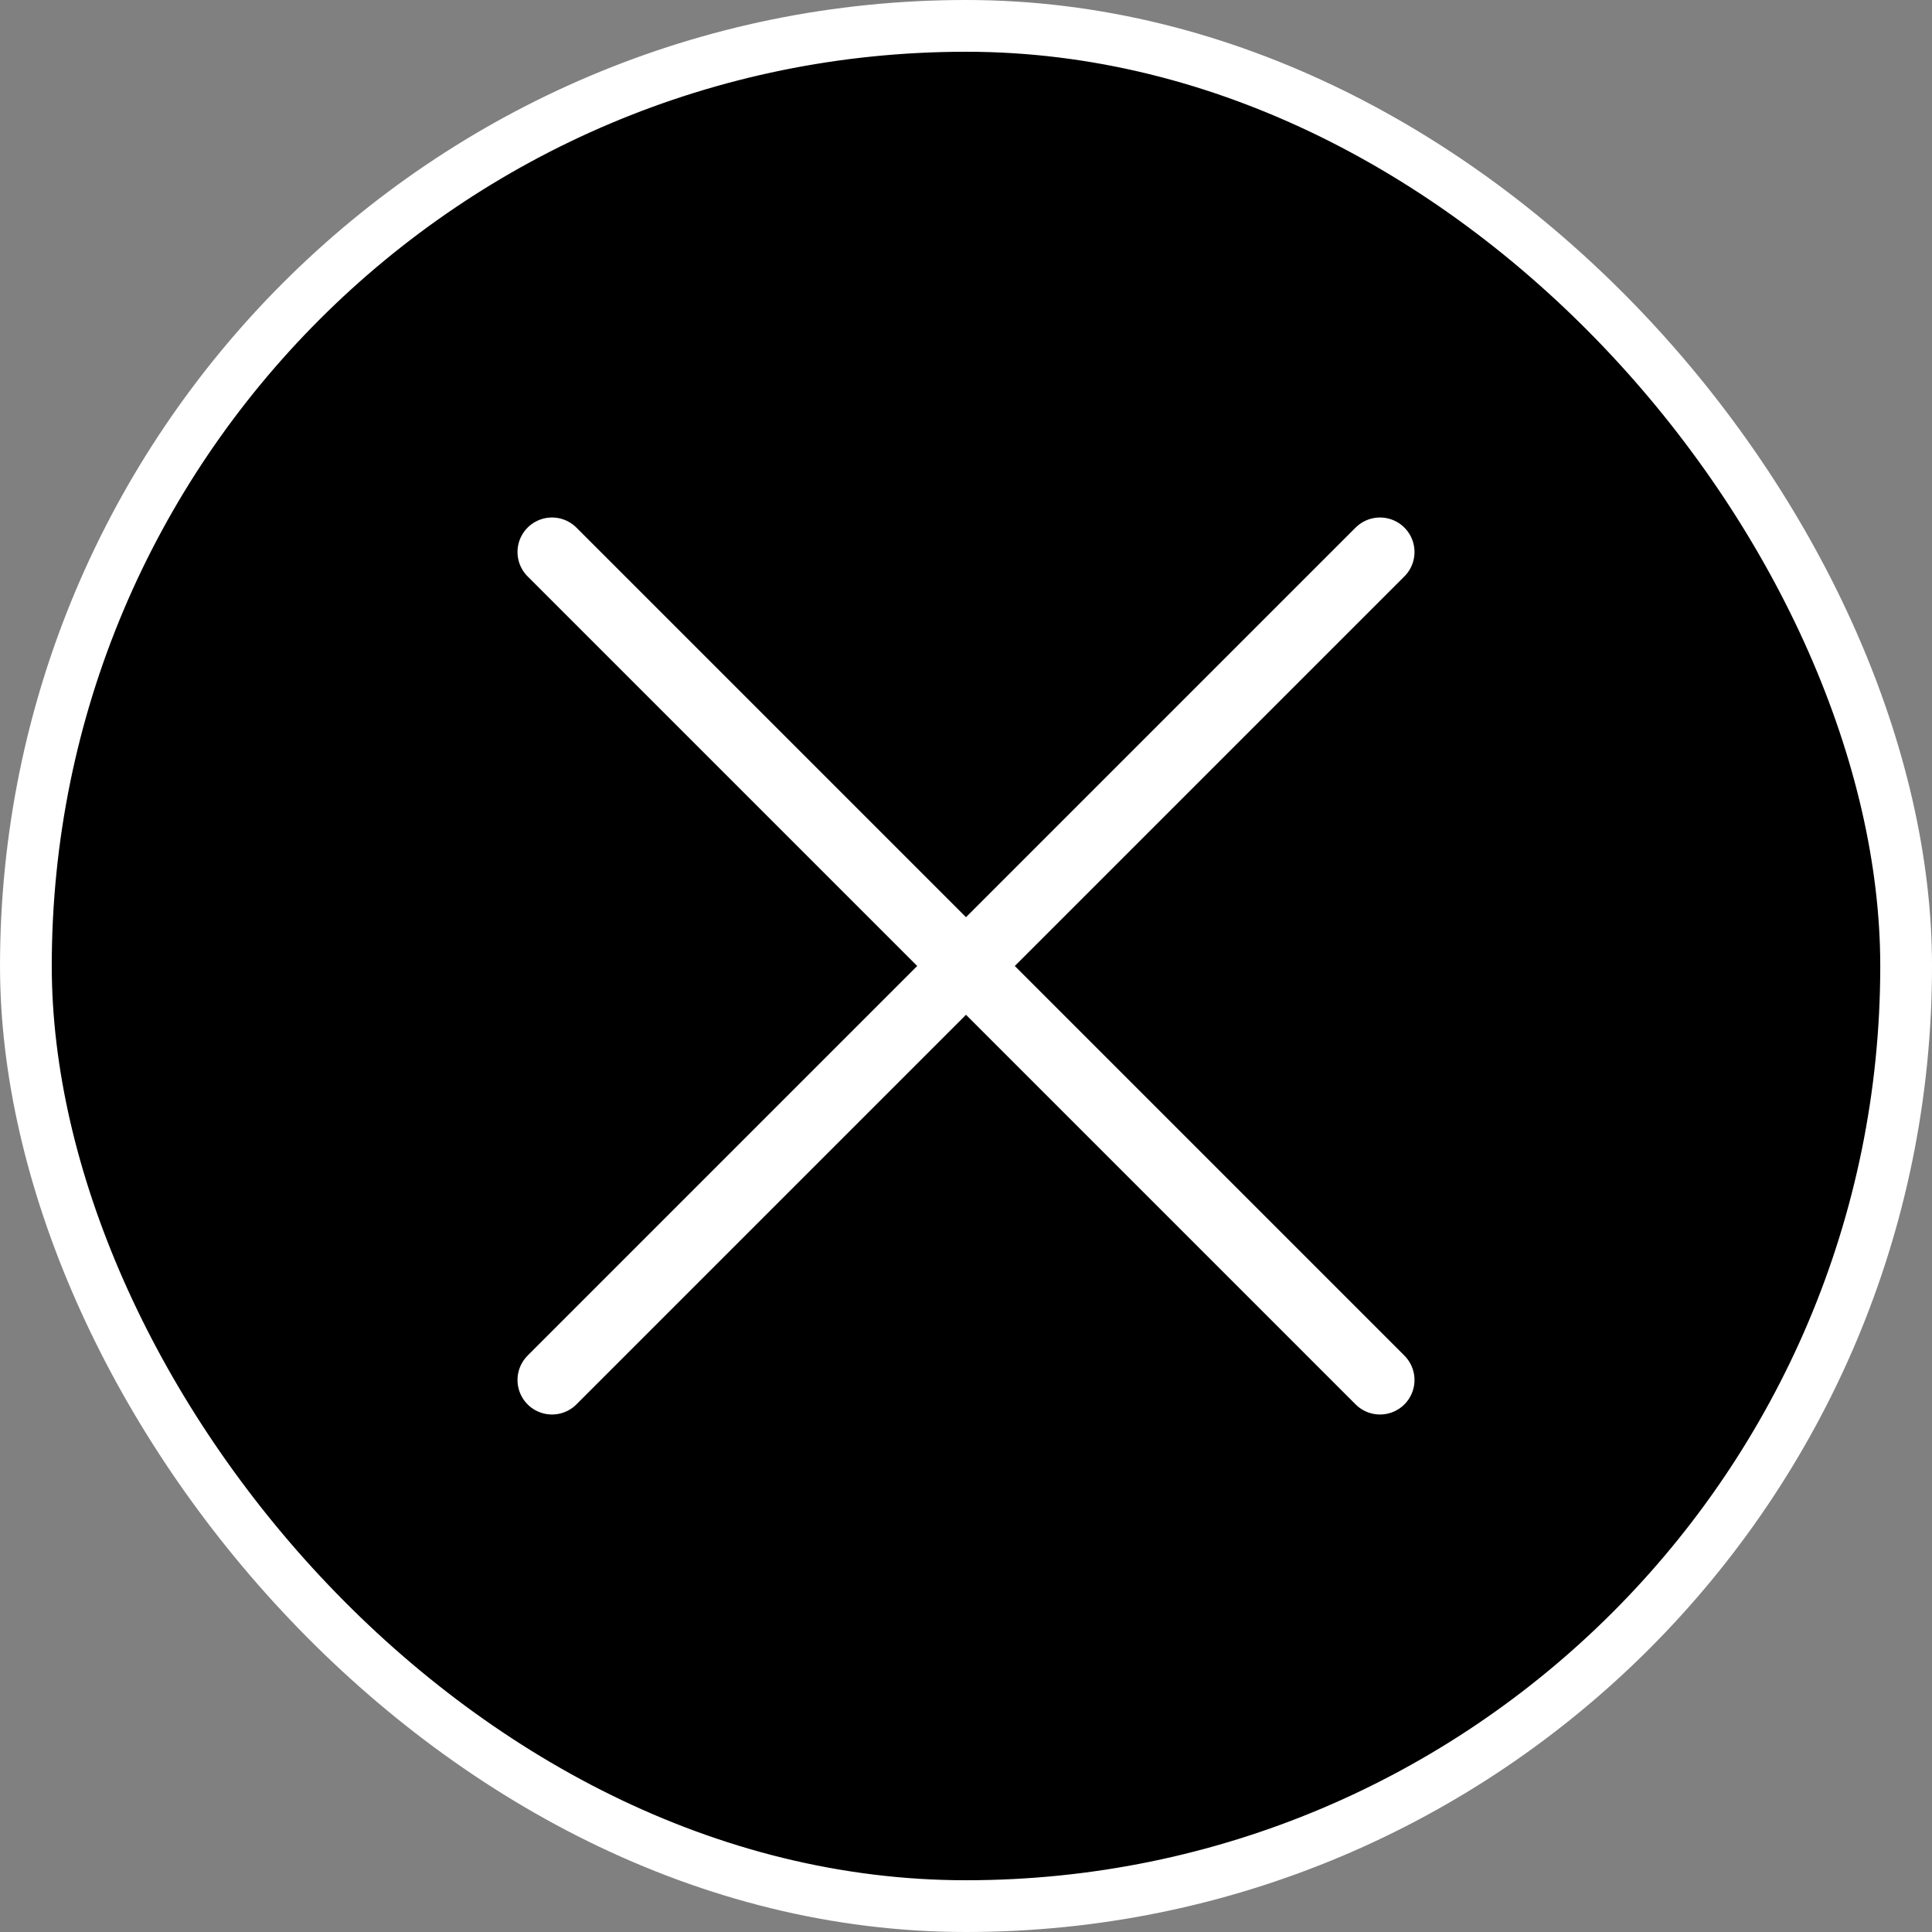
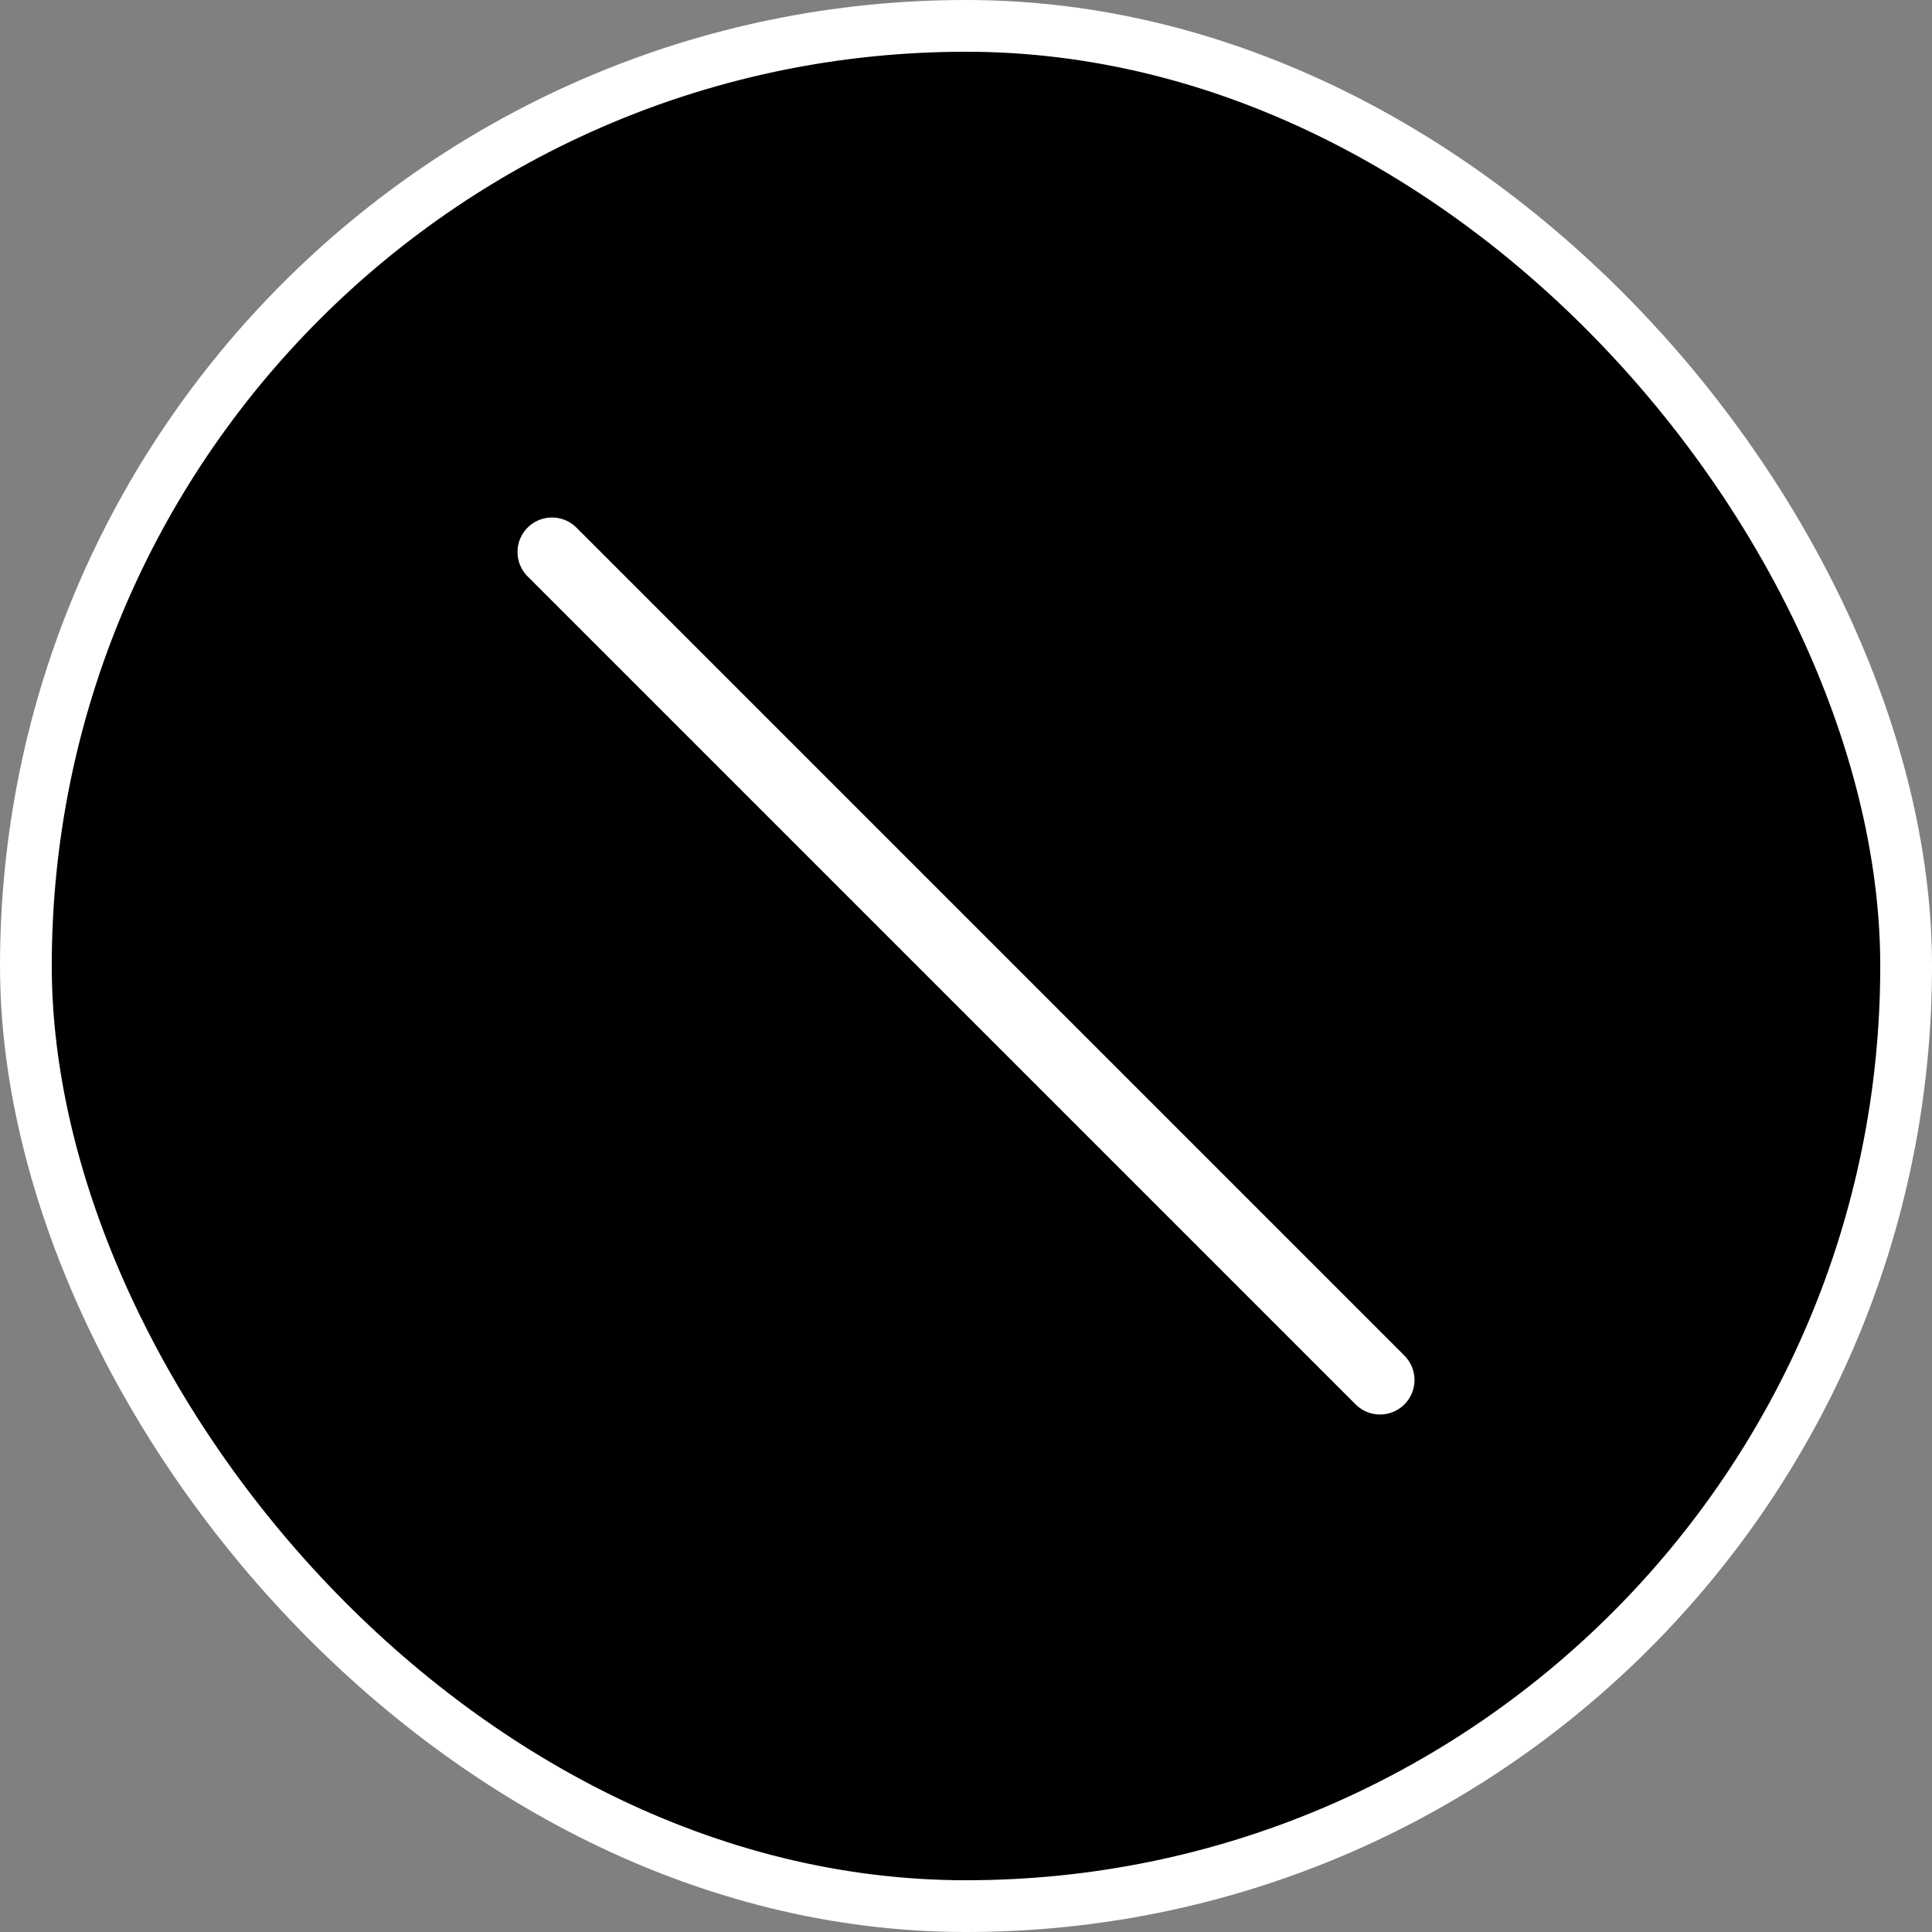
<svg xmlns="http://www.w3.org/2000/svg" width="28" height="28" viewBox="0 0 28 28" fill="none">
  <rect x="0" y="0" width="28" height="28" fill="#808080" stroke="none" />
  <rect x="0.375" y="0.375" width="27.25" height="27.25" rx="13.625" transform="matrix(1 0 1.44985e-05 1 -0 0)" fill="black" />
-   <path d="M20 8L8 20" stroke="white" stroke-linecap="round" stroke-linejoin="round" />
  <path d="M8 8L20 20" stroke="white" stroke-linecap="round" stroke-linejoin="round" />
  <rect x="0.375" y="0.375" width="27.25" height="27.25" rx="13.625" transform="matrix(1 0 1.44985e-05 1 -0 0)" stroke="white" stroke-width="0.75" />
</svg>